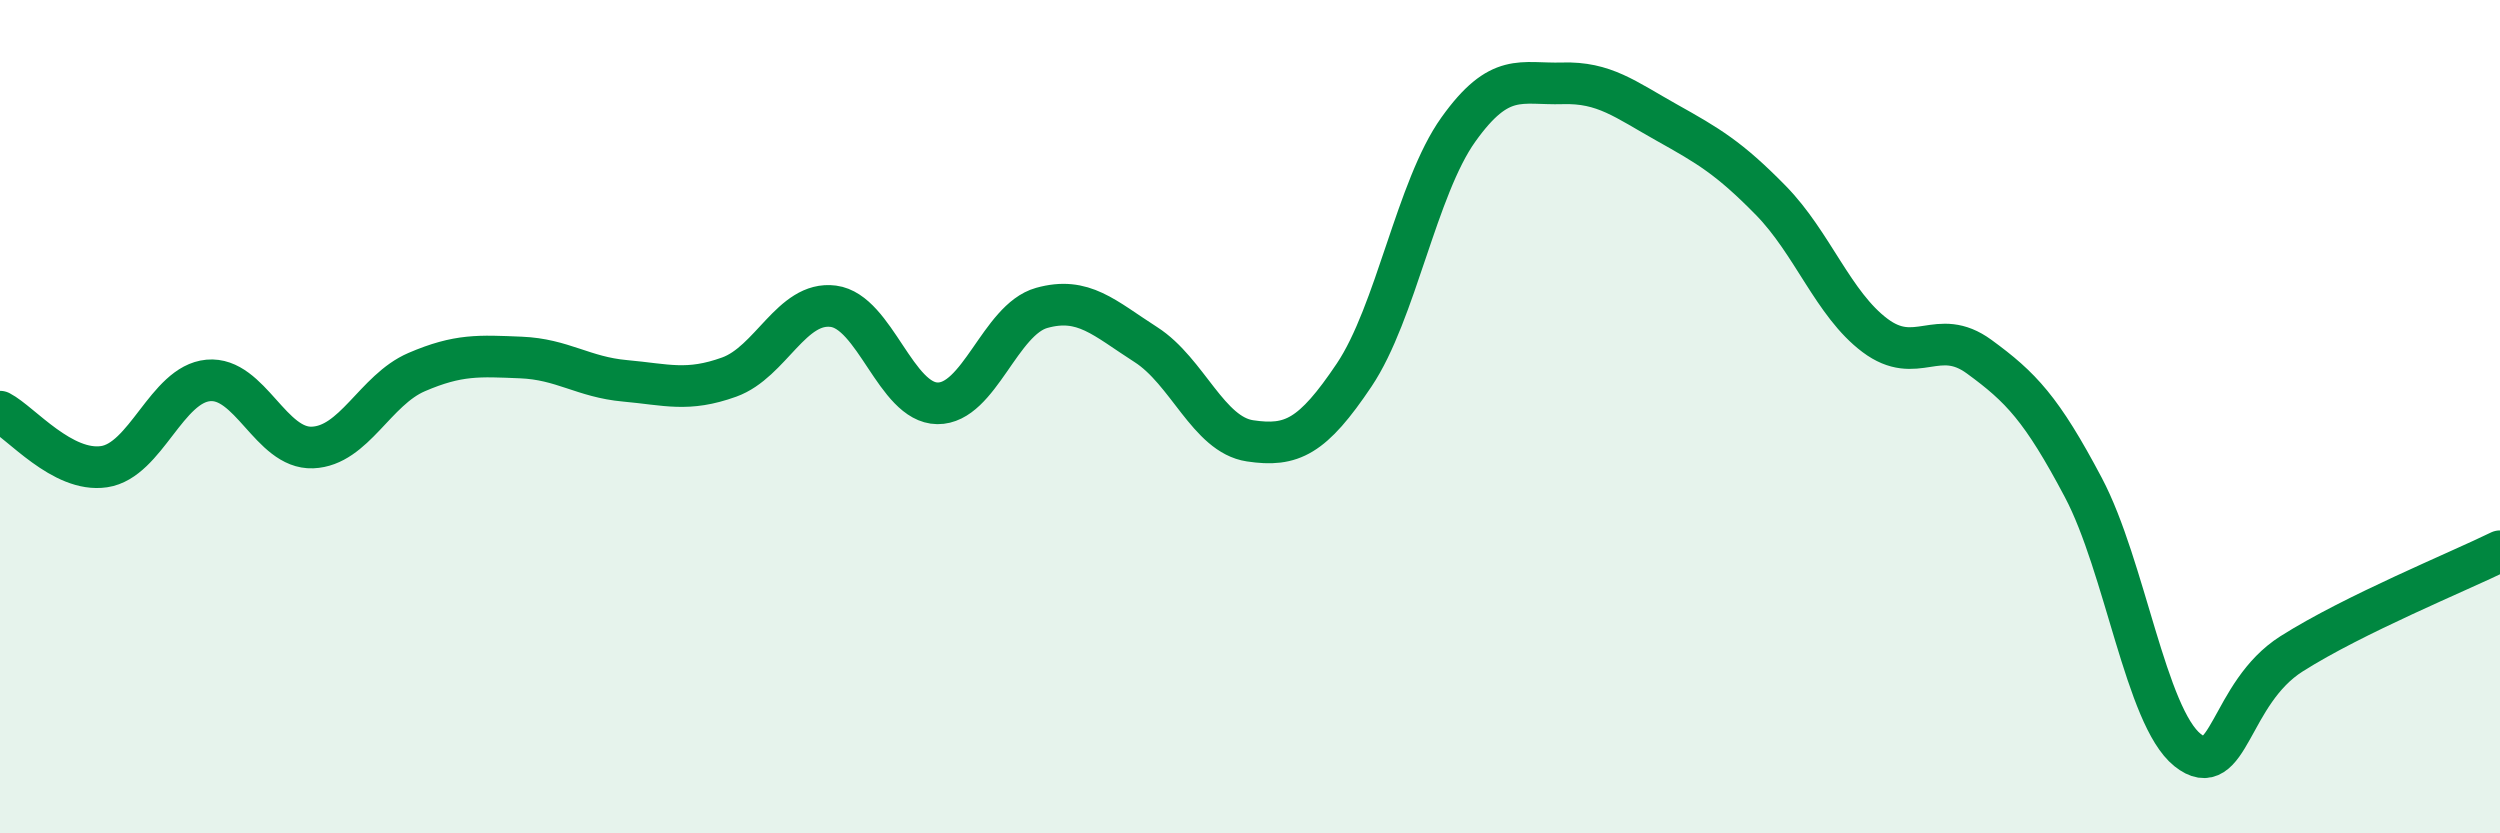
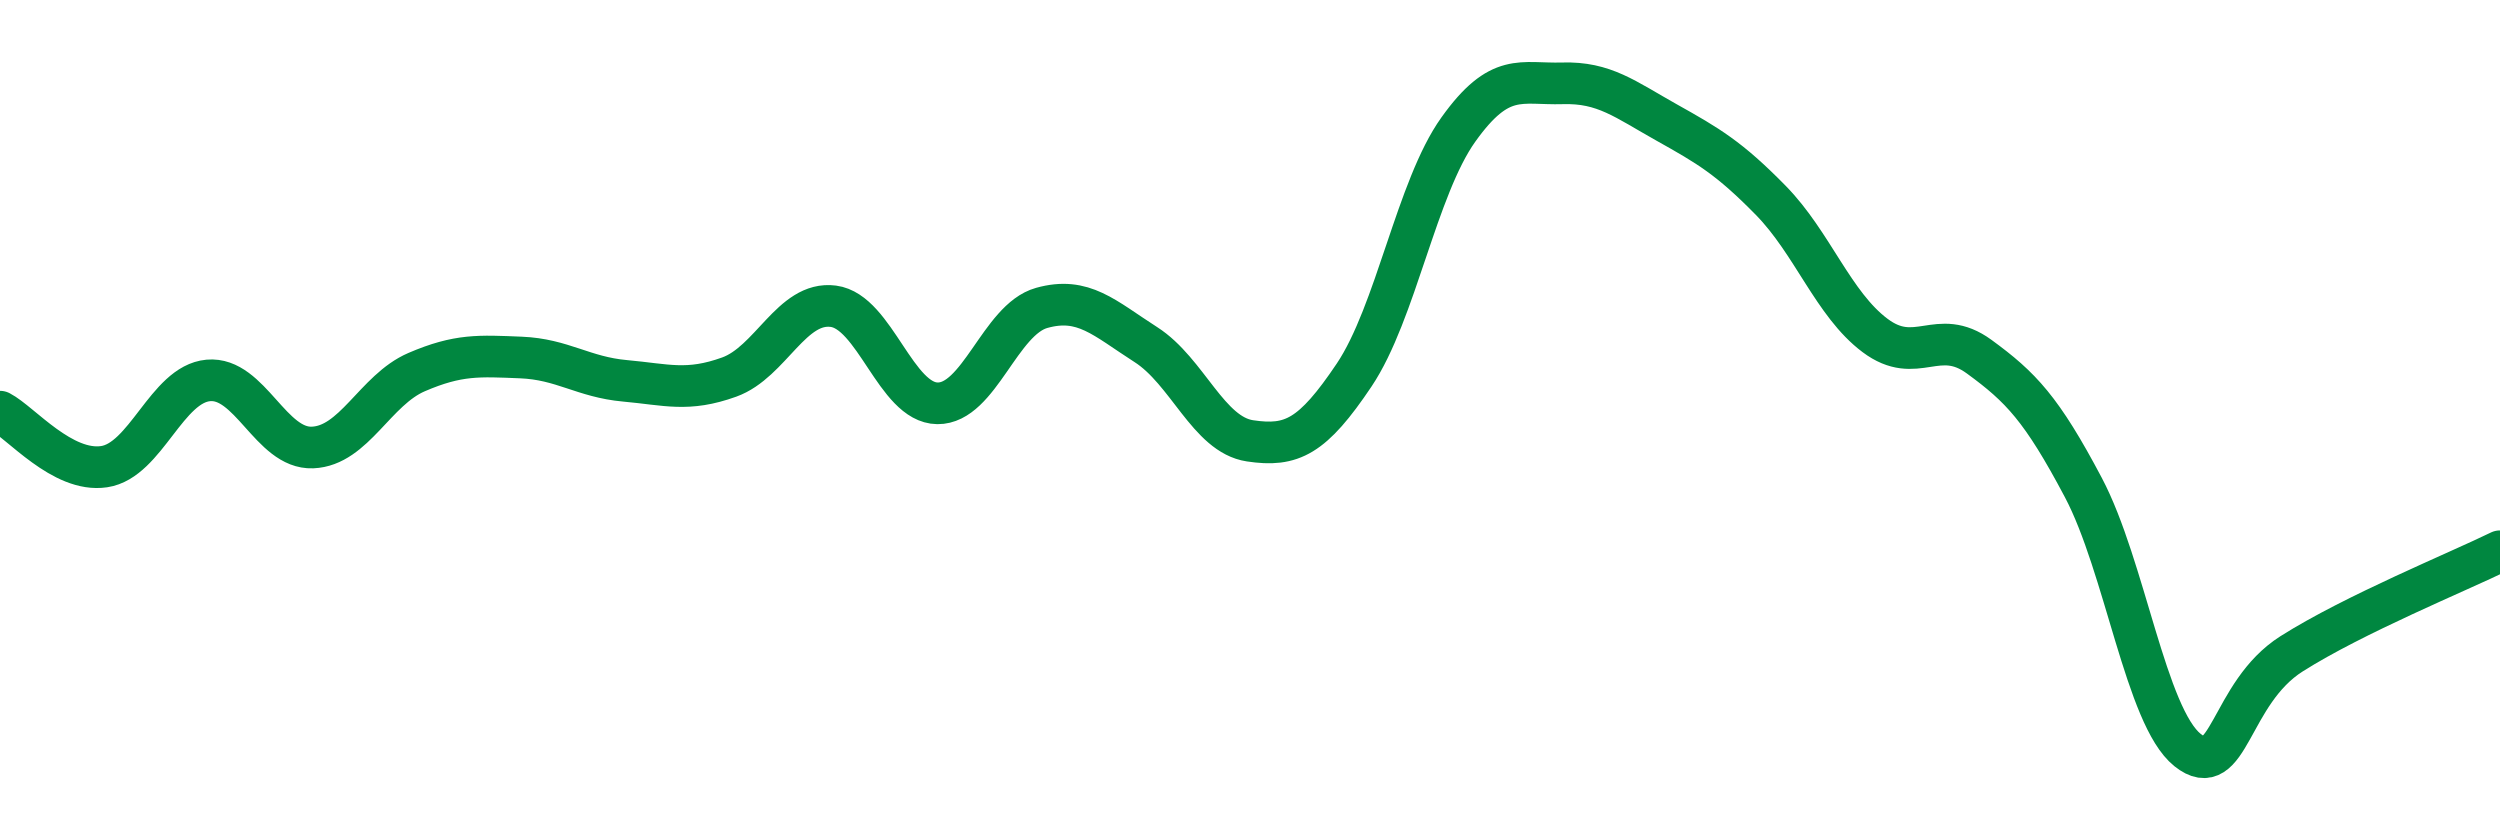
<svg xmlns="http://www.w3.org/2000/svg" width="60" height="20" viewBox="0 0 60 20">
-   <path d="M 0,9.88 C 0.5,10.14 1.5,11.35 2.5,11.2 C 3.5,11.05 4,9.22 5,9.13 C 6,9.04 6.5,10.78 7.5,10.74 C 8.5,10.7 9,9.36 10,8.93 C 11,8.5 11.5,8.54 12.5,8.58 C 13.5,8.62 14,9.05 15,9.14 C 16,9.23 16.5,9.41 17.5,9.05 C 18.5,8.69 19,7.22 20,7.35 C 21,7.48 21.5,9.67 22.5,9.68 C 23.5,9.69 24,7.67 25,7.39 C 26,7.11 26.5,7.63 27.5,8.27 C 28.5,8.91 29,10.43 30,10.58 C 31,10.73 31.5,10.49 32.5,9 C 33.5,7.51 34,4.51 35,3.11 C 36,1.71 36.5,2.03 37.5,2 C 38.5,1.97 39,2.38 40,2.94 C 41,3.5 41.5,3.79 42.5,4.81 C 43.5,5.83 44,7.3 45,8.05 C 46,8.8 46.5,7.83 47.5,8.56 C 48.5,9.29 49,9.81 50,11.7 C 51,13.59 51.5,17.2 52.5,18 C 53.5,18.8 53.5,16.64 55,15.69 C 56.5,14.74 59,13.72 60,13.23L60 20L0 20Z" fill="#008740" opacity="0.1" stroke-linecap="round" stroke-linejoin="round" />
  <path d="M 0,9.88 C 0.5,10.14 1.5,11.35 2.5,11.2 C 3.5,11.05 4,9.22 5,9.13 C 6,9.04 6.5,10.78 7.5,10.74 C 8.5,10.7 9,9.36 10,8.93 C 11,8.5 11.5,8.54 12.5,8.58 C 13.5,8.62 14,9.05 15,9.14 C 16,9.23 16.5,9.41 17.5,9.05 C 18.5,8.69 19,7.22 20,7.35 C 21,7.48 21.5,9.67 22.5,9.68 C 23.5,9.69 24,7.67 25,7.39 C 26,7.11 26.5,7.63 27.5,8.27 C 28.5,8.91 29,10.43 30,10.58 C 31,10.73 31.5,10.49 32.5,9 C 33.5,7.51 34,4.51 35,3.11 C 36,1.71 36.5,2.03 37.5,2 C 38.5,1.97 39,2.38 40,2.94 C 41,3.5 41.5,3.79 42.5,4.81 C 43.5,5.83 44,7.3 45,8.05 C 46,8.8 46.5,7.83 47.5,8.56 C 48.5,9.29 49,9.81 50,11.7 C 51,13.59 51.5,17.2 52.5,18 C 53.5,18.8 53.5,16.64 55,15.69 C 56.5,14.74 59,13.72 60,13.23" stroke="#008740" stroke-width="1" fill="none" stroke-linecap="round" stroke-linejoin="round" />
</svg>